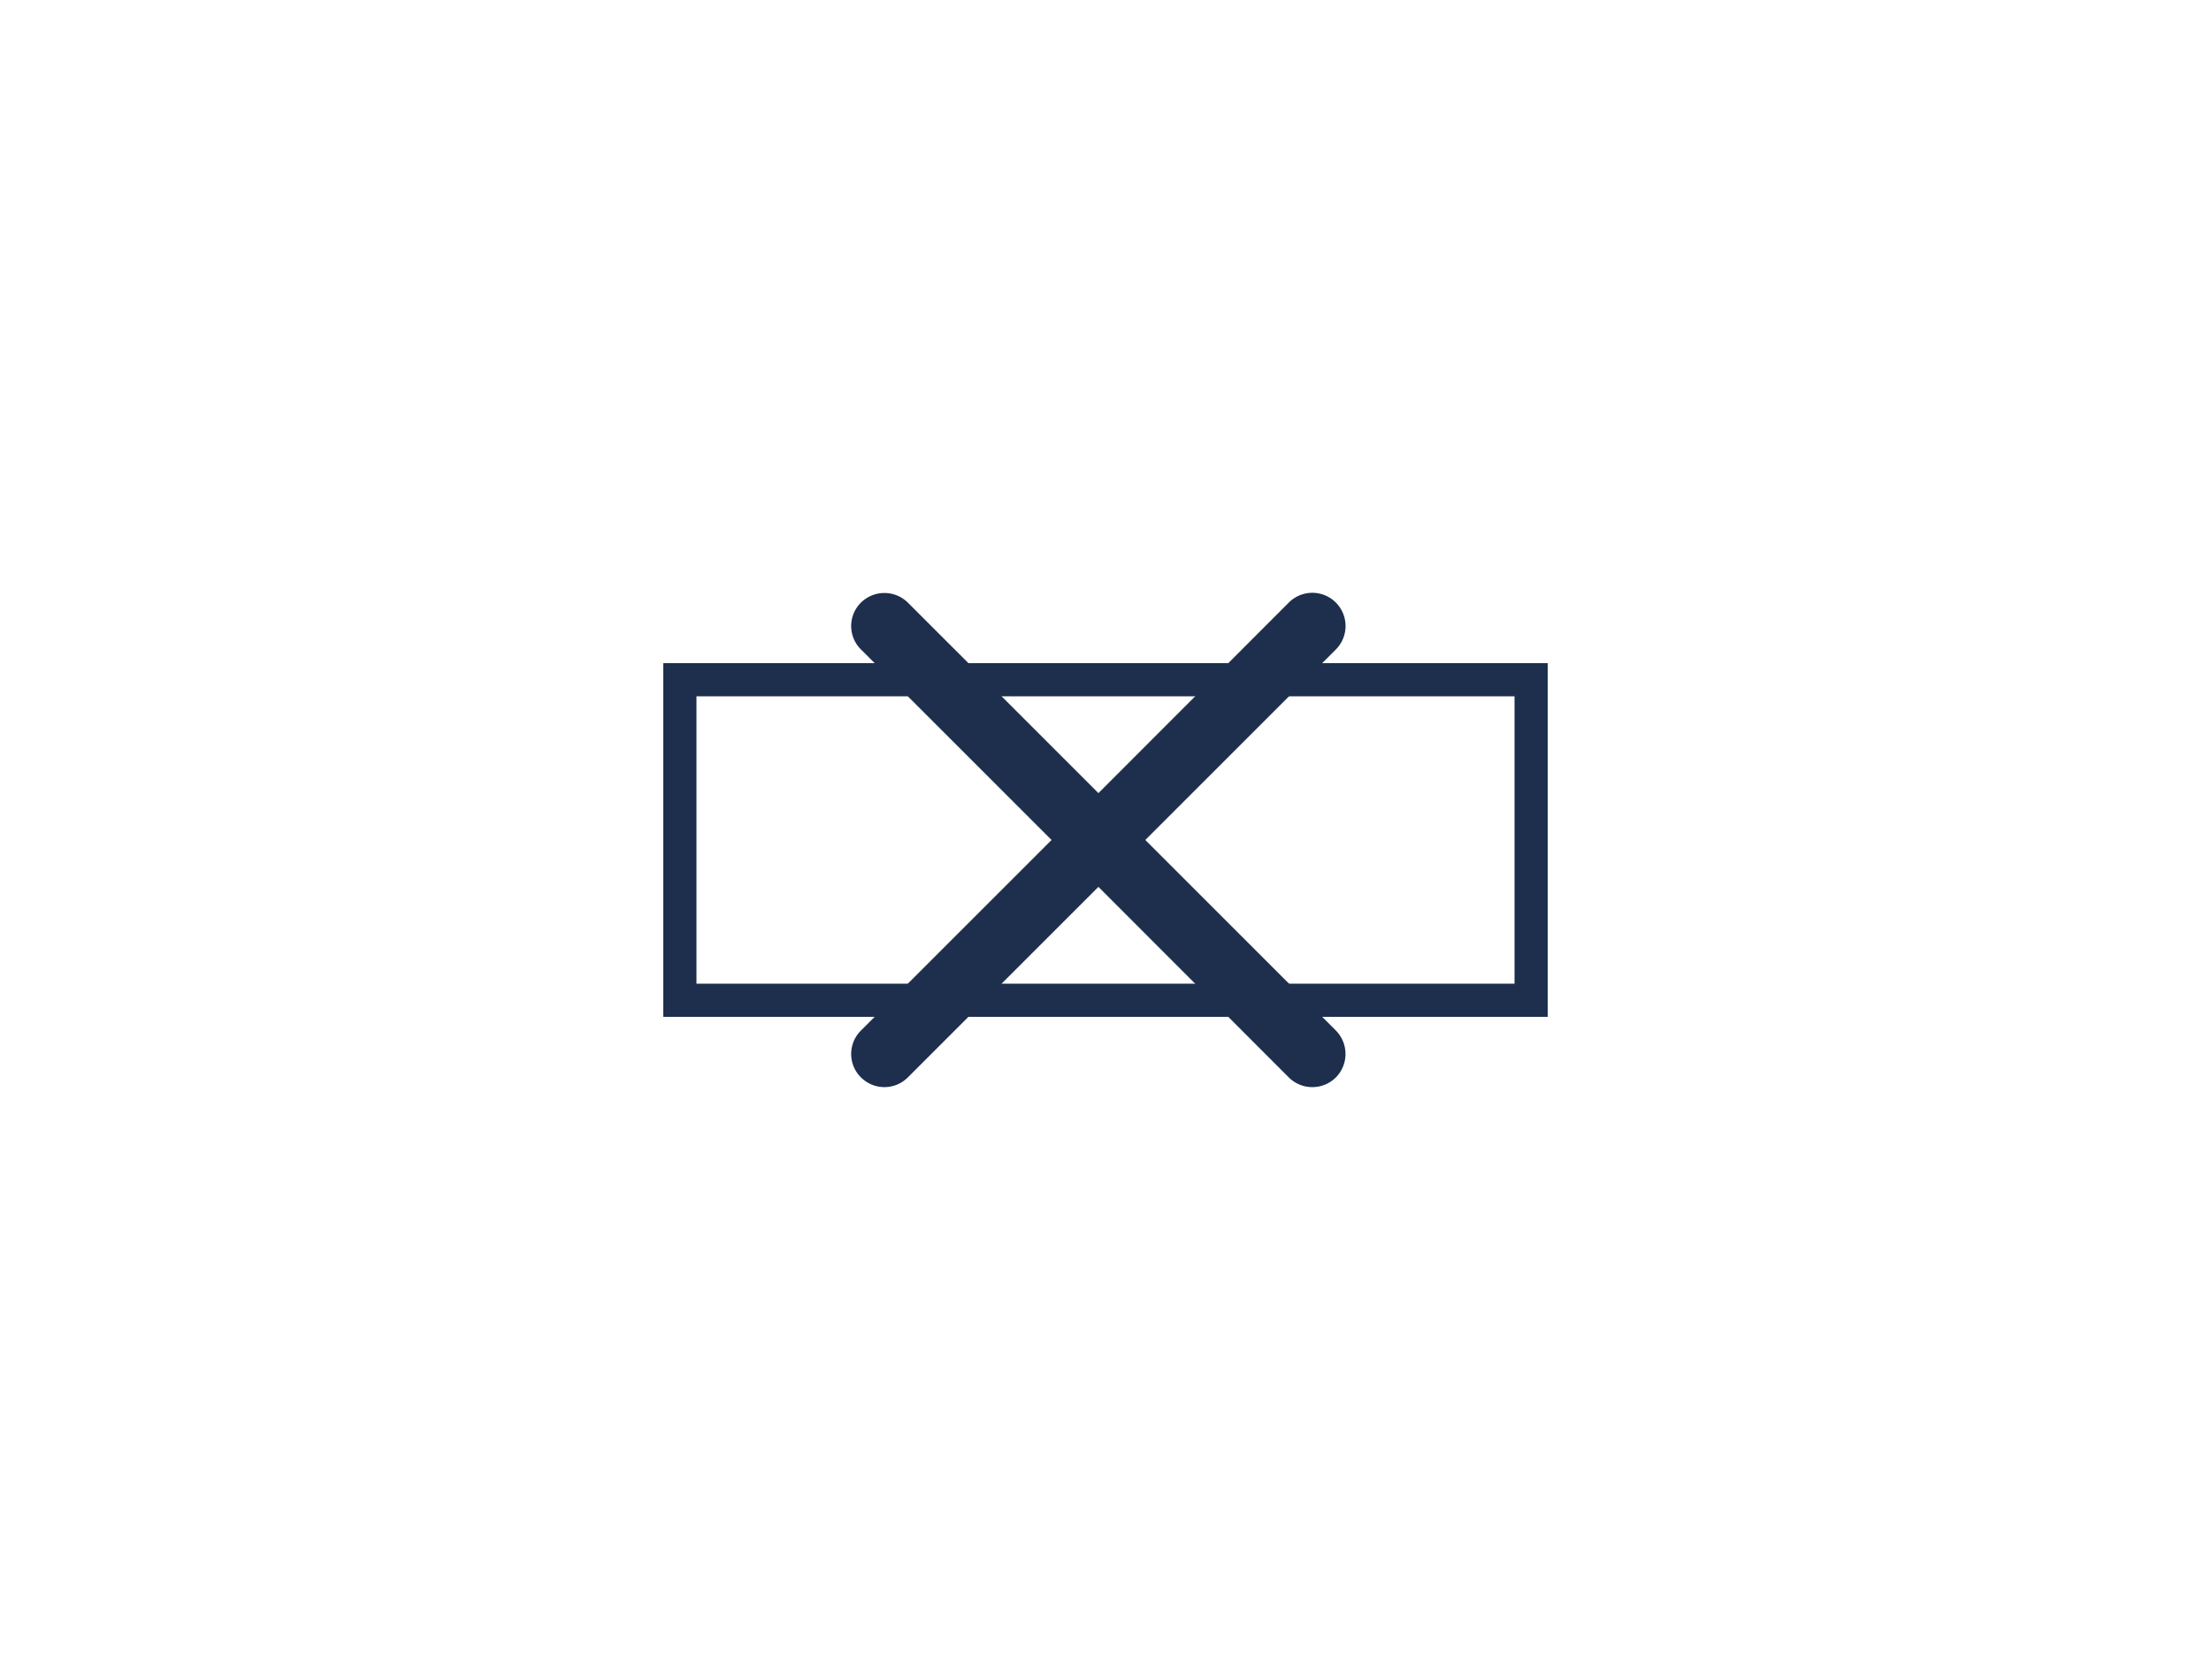
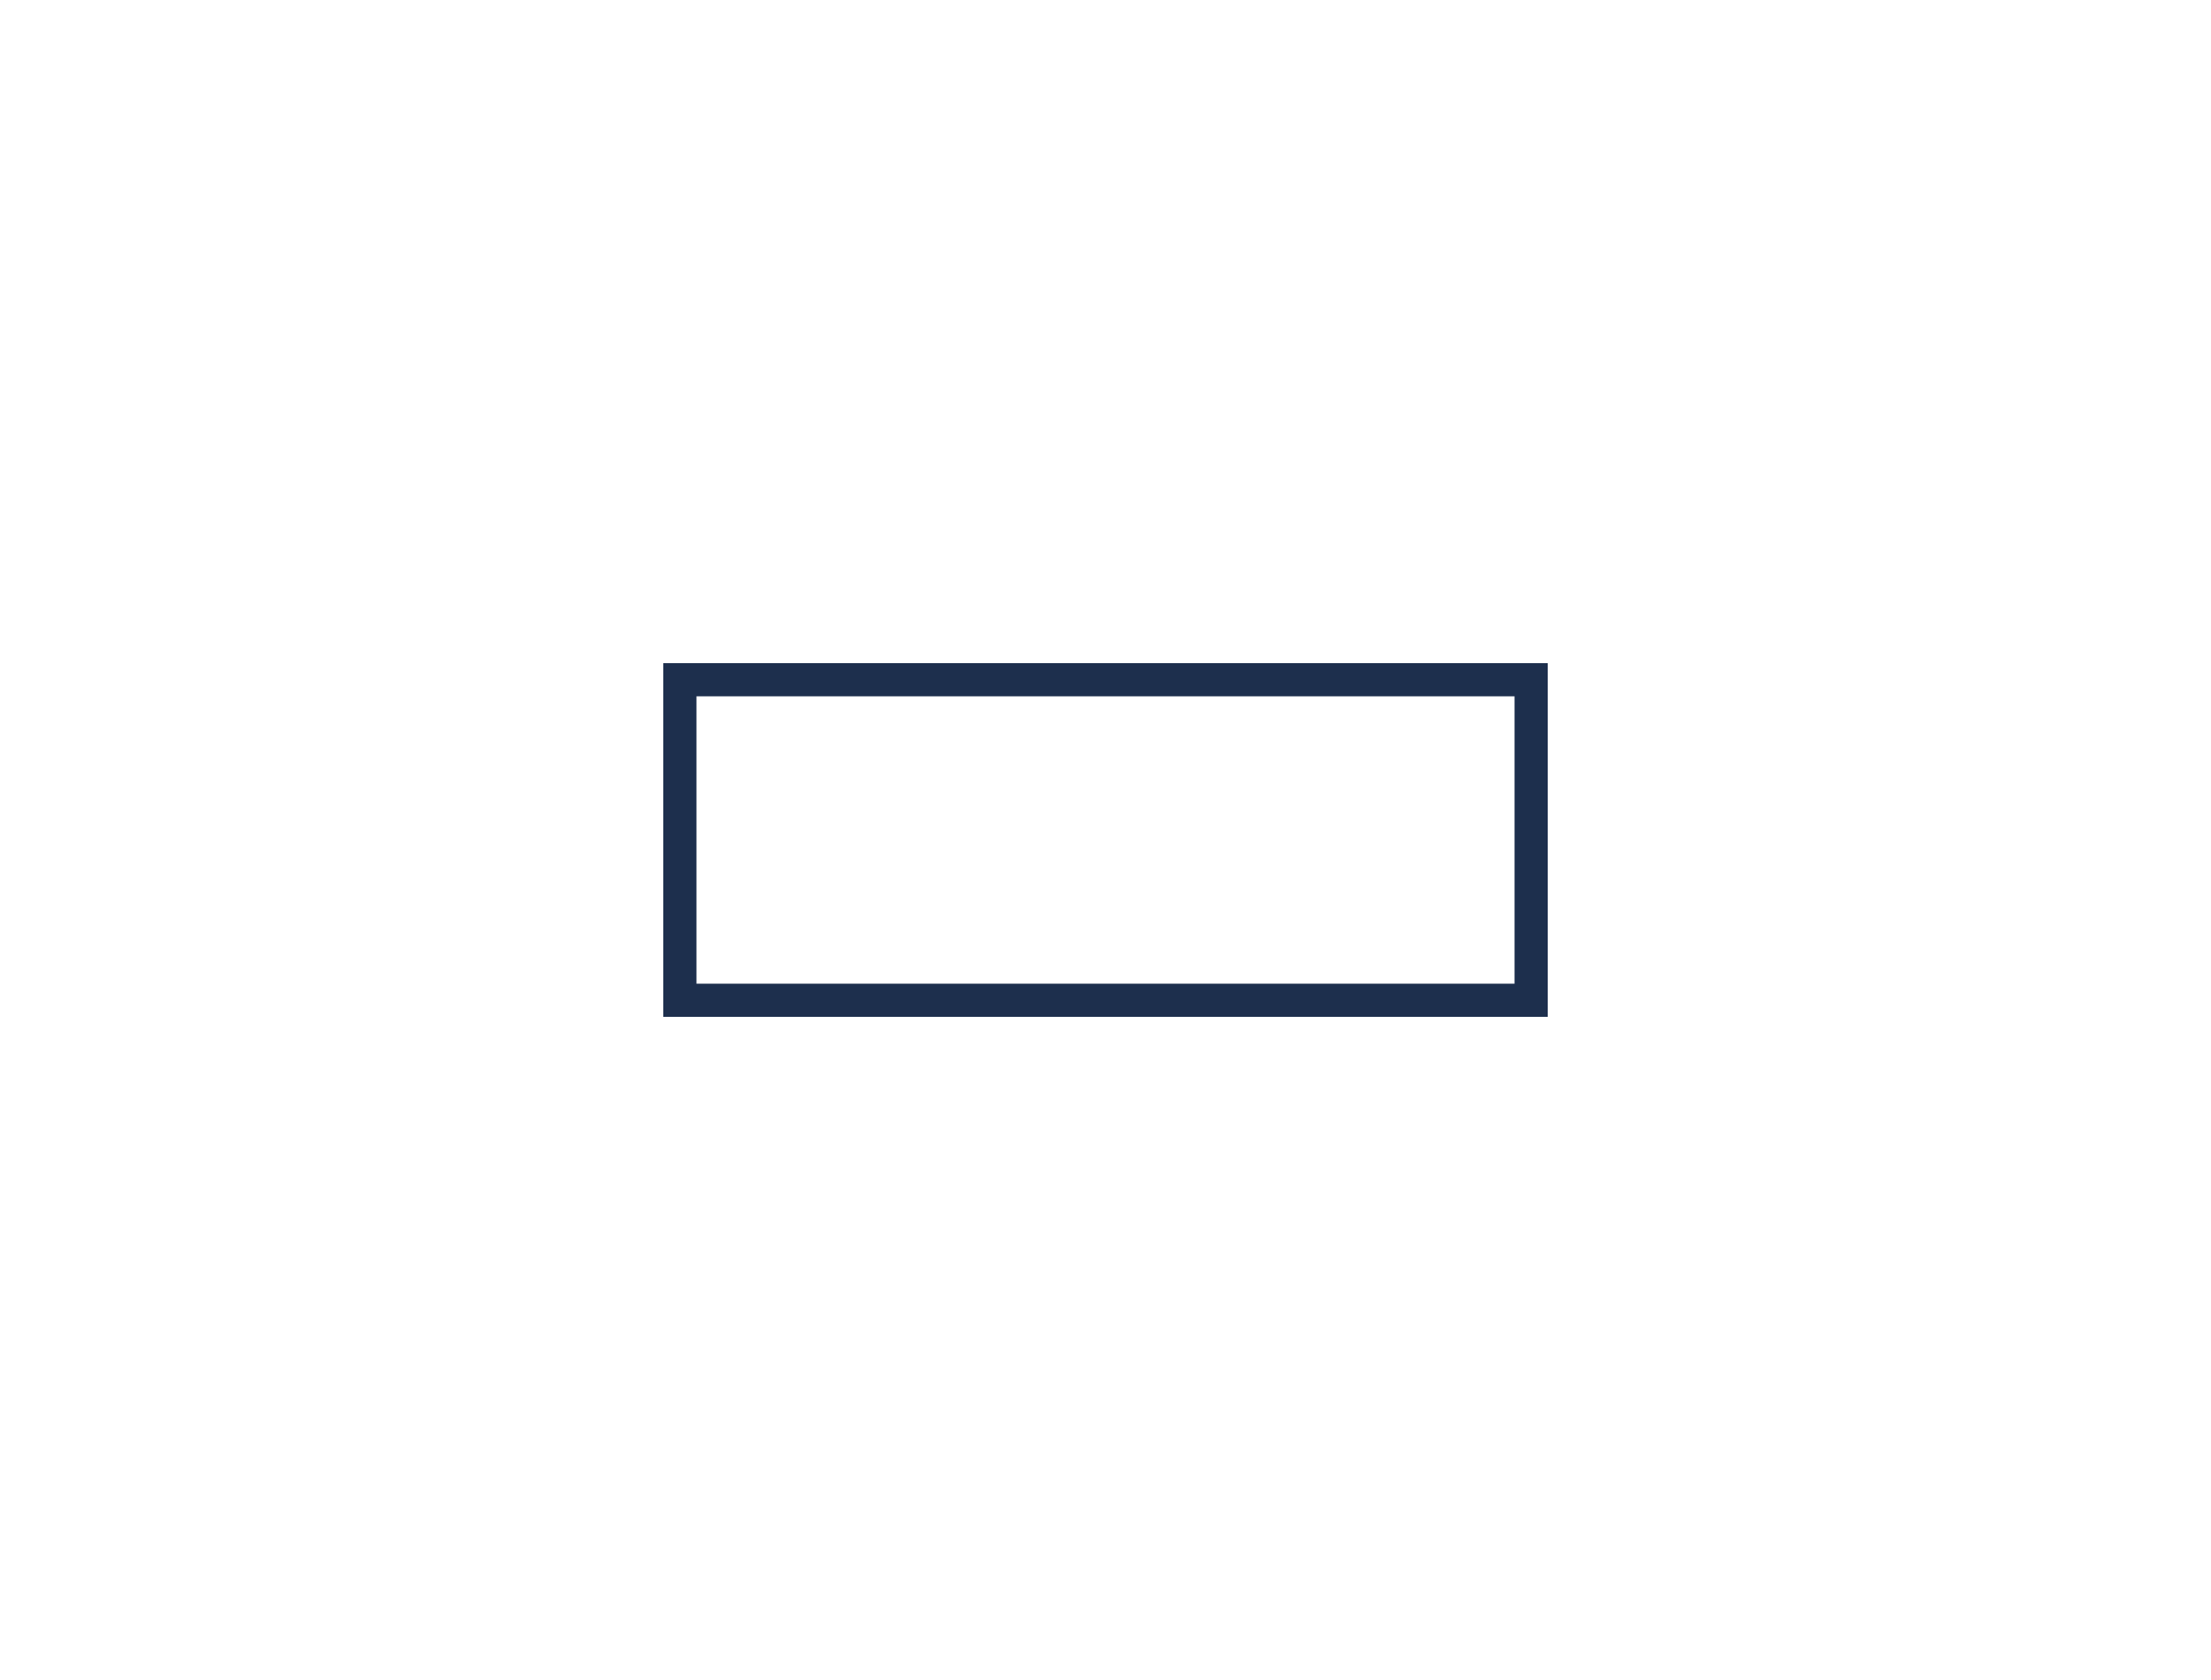
<svg xmlns="http://www.w3.org/2000/svg" id="Calque_1" data-name="Calque 1" width="100" height="76" viewBox="0 0 100 76">
  <defs>
    <style>.cls-1{fill:none;}.cls-2{fill:#1d2f4d;}.cls-3{fill:#1d2f4d;}</style>
  </defs>
  <title>picto-sans-ilot2</title>
  <rect class="cls-1" x="30" y="30.04" width="40" height="16" />
  <path class="cls-2" d="M70,46H30V30H70Zm-38.5-1.5h37v-13h-37Z" />
-   <path class="cls-3" d="M51.8,38l8.62-8.62a1.5,1.5,0,1,0-2.13-2.12l-8.61,8.62-8.62-8.62a1.51,1.51,0,0,0-2.12,0,1.49,1.49,0,0,0,0,2.12L47.56,38l-8.62,8.62a1.49,1.49,0,0,0,0,2.12,1.5,1.5,0,0,0,2.12,0l8.62-8.62,8.61,8.62a1.51,1.51,0,0,0,2.13,0,1.51,1.51,0,0,0,0-2.12Z" />
</svg>